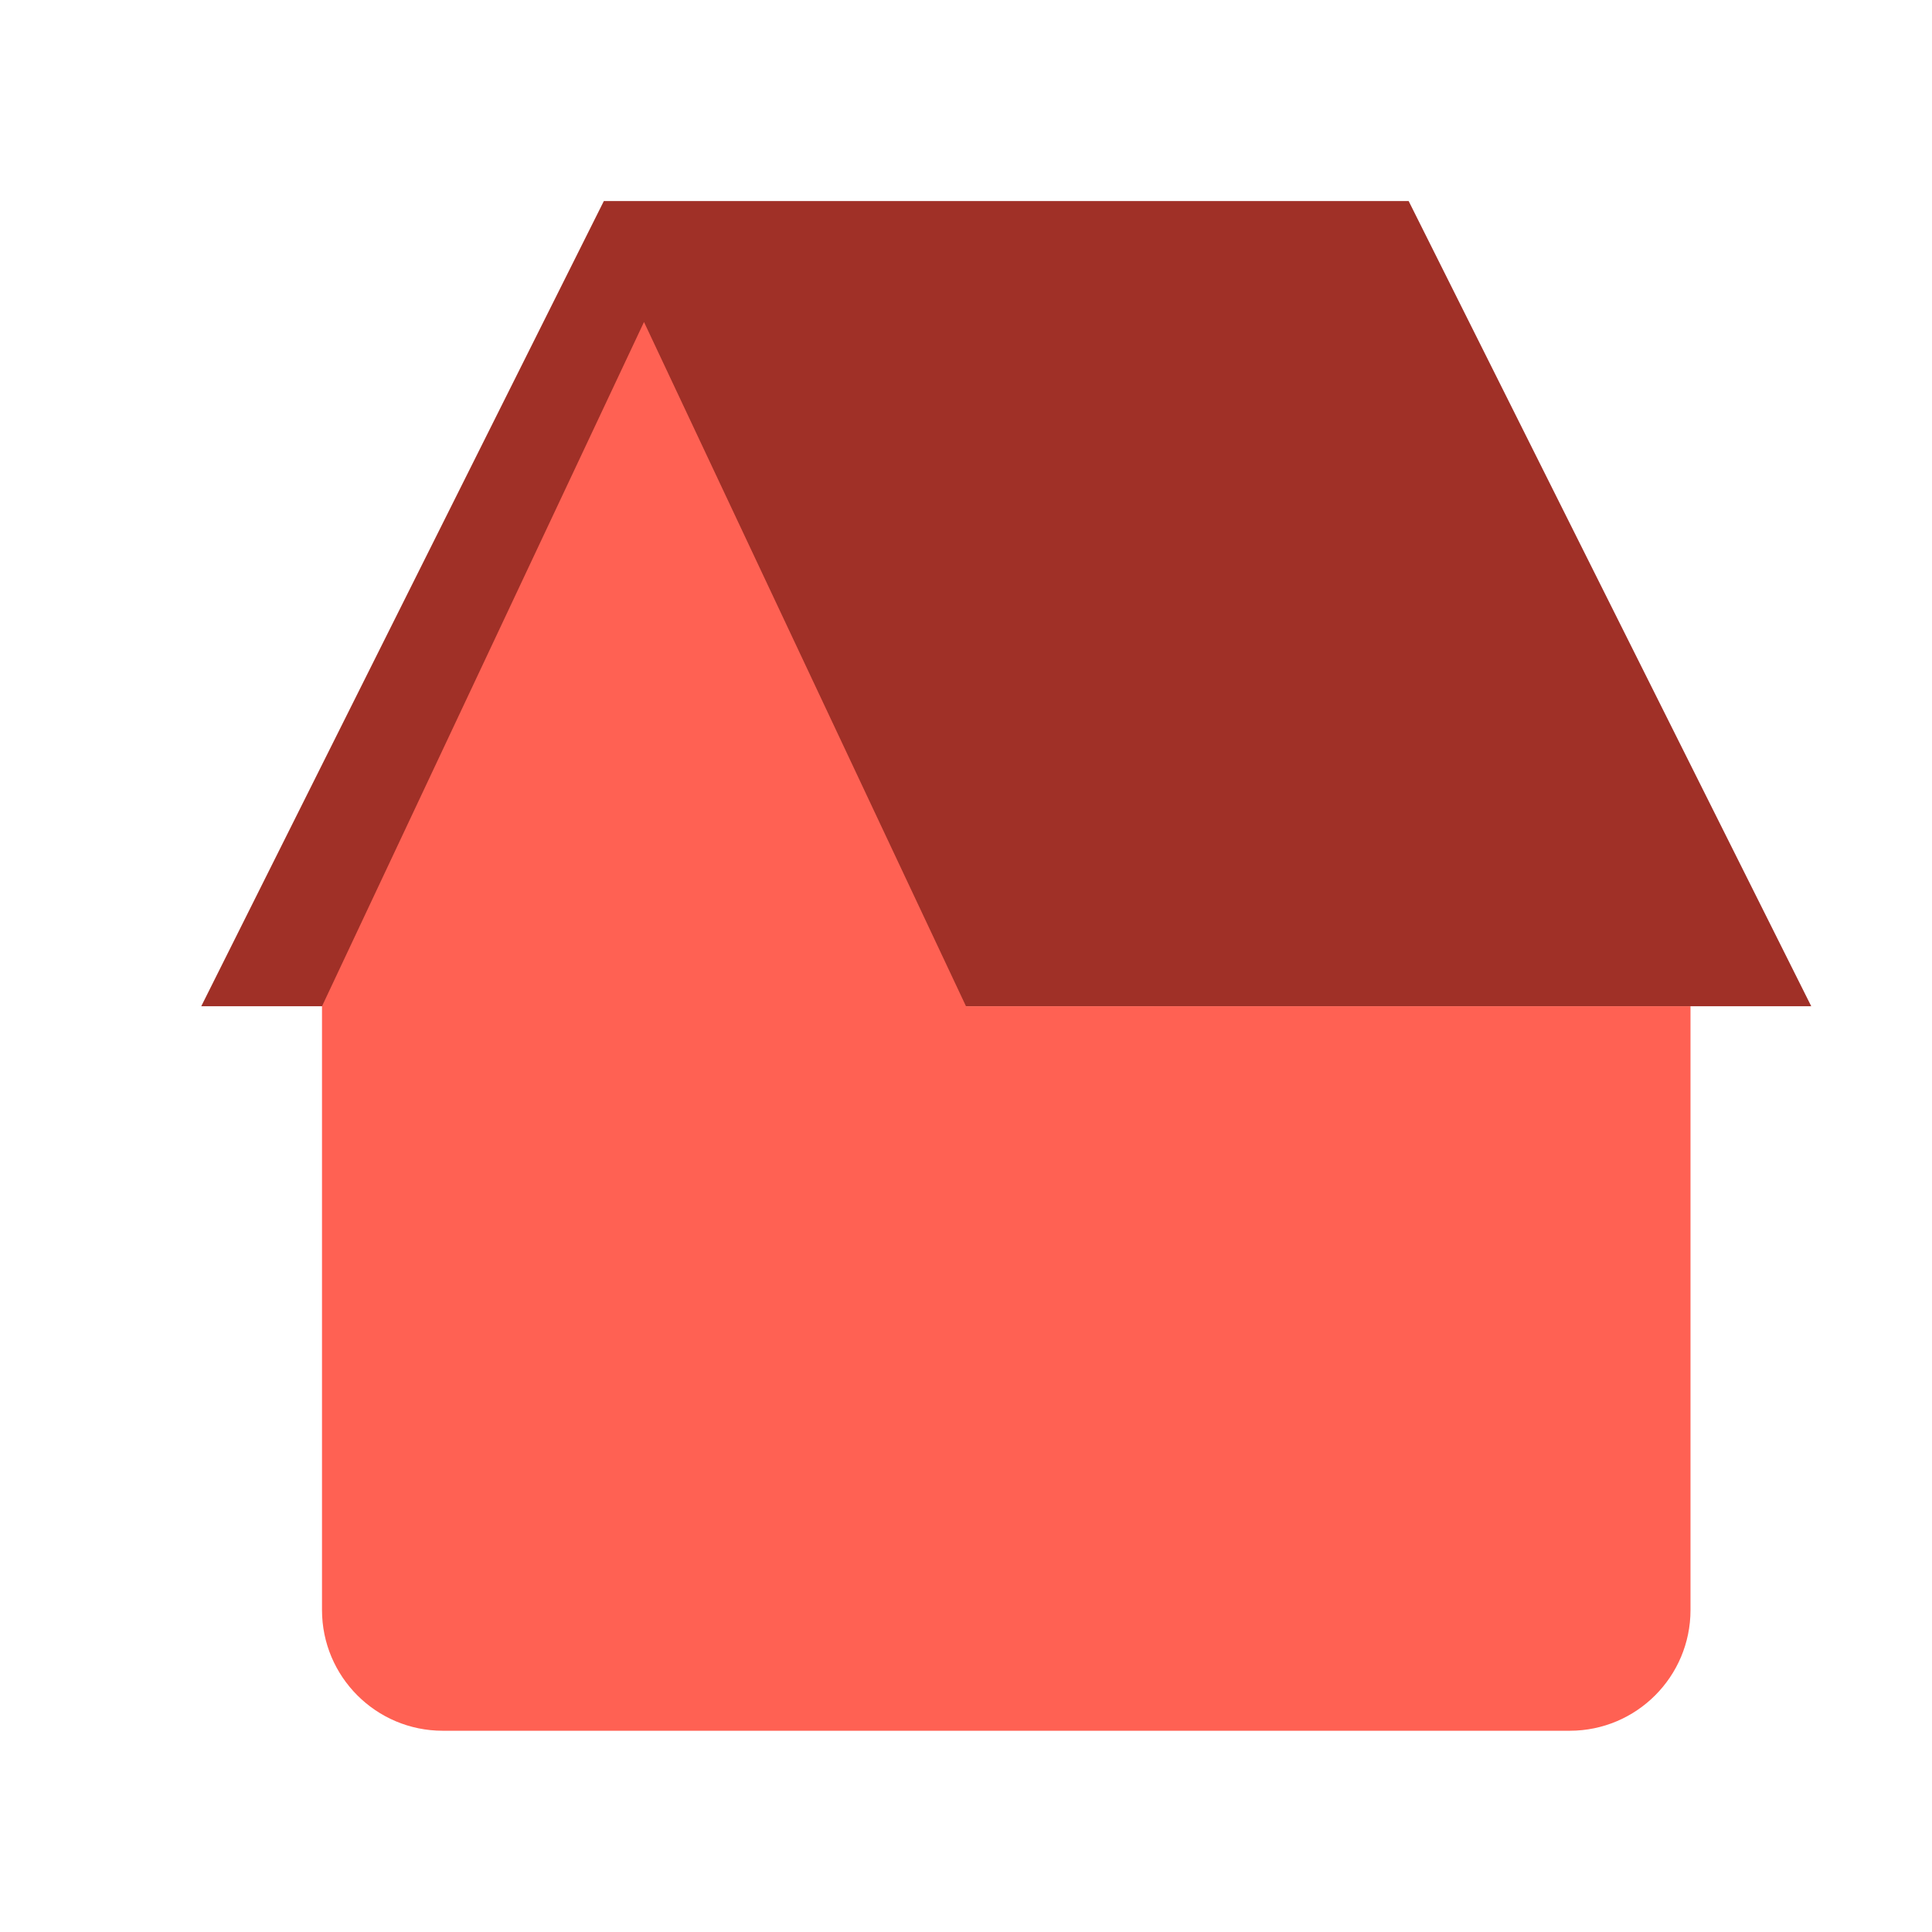
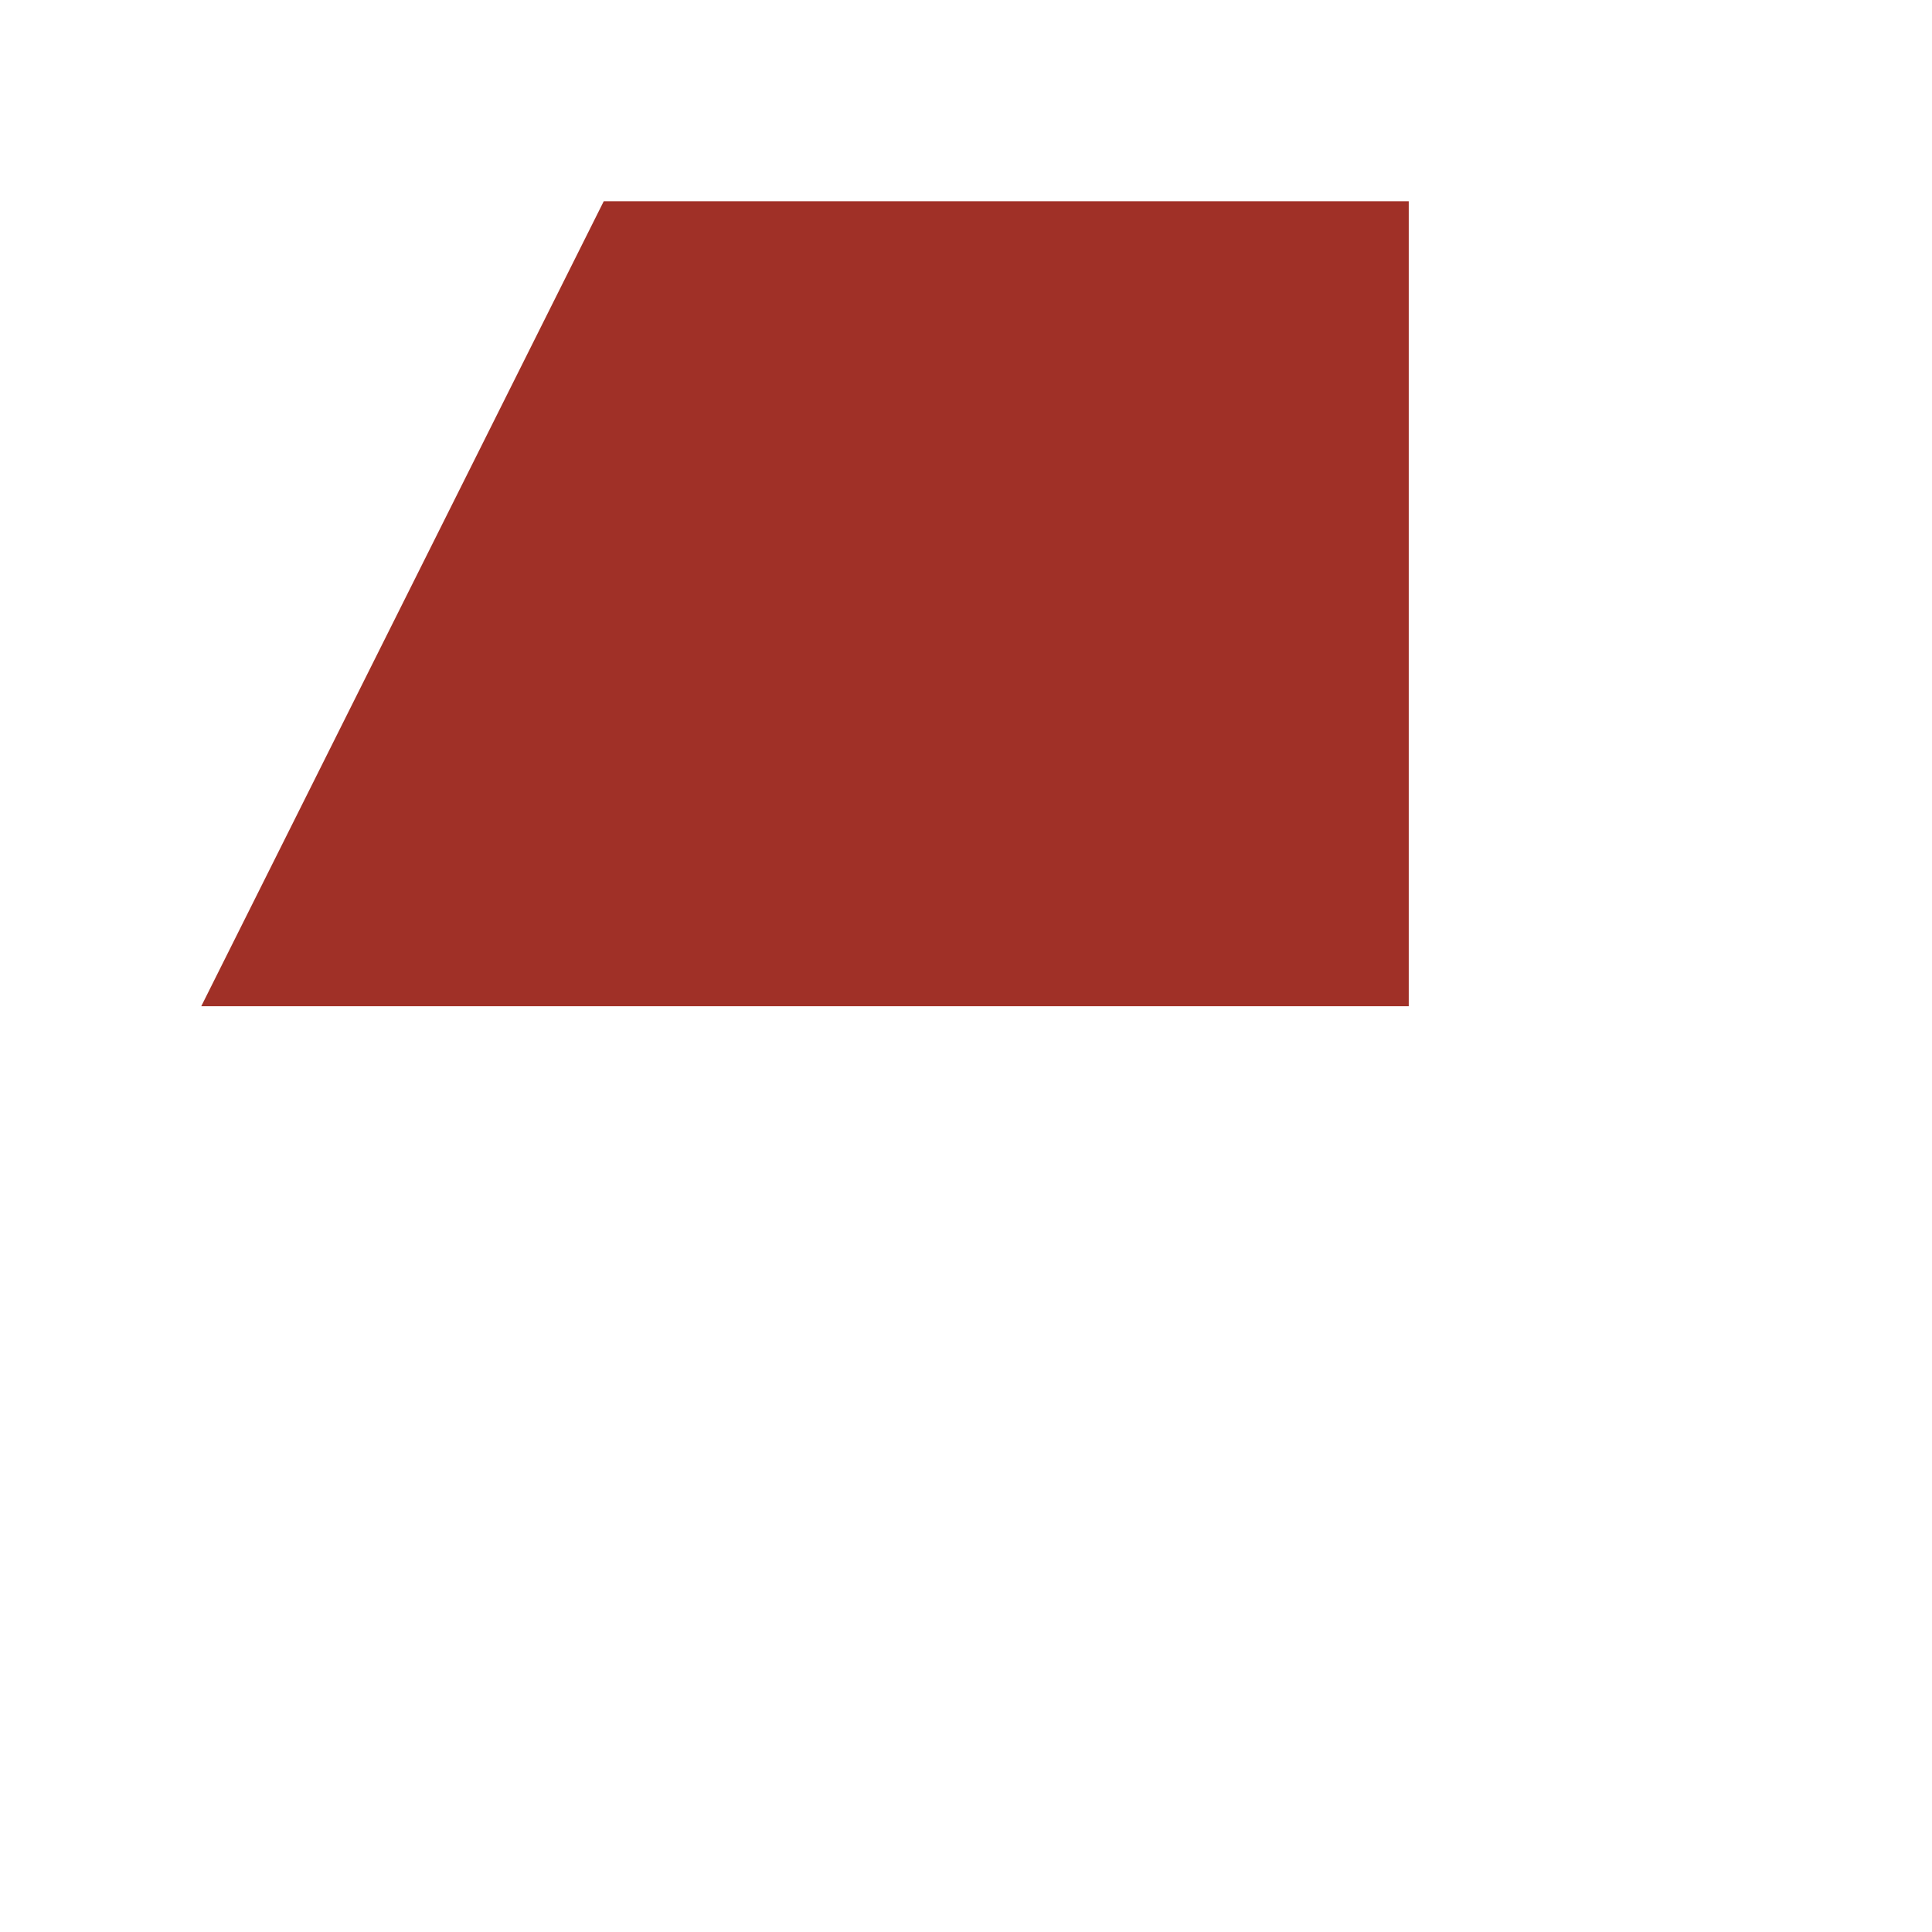
<svg xmlns="http://www.w3.org/2000/svg" width="72" height="72" viewBox="0 0 72 72" fill="none">
  <path d="M52.5 7.5H22.5L7.5 37.5H52.5V7.5Z" fill="#A03027" />
-   <path d="M22.5 7.5H52.5L67.5 37.5H43.062C39.653 37.5 36.537 35.574 35.013 32.525L22.5 7.5Z" fill="#A03027" />
-   <path d="M12 37.5L24 12L36 37.5H63V60C63 62.485 60.985 64.5 58.5 64.5H16.5C14.015 64.5 12 62.485 12 60V37.5Z" fill="#FF6153" />
</svg>